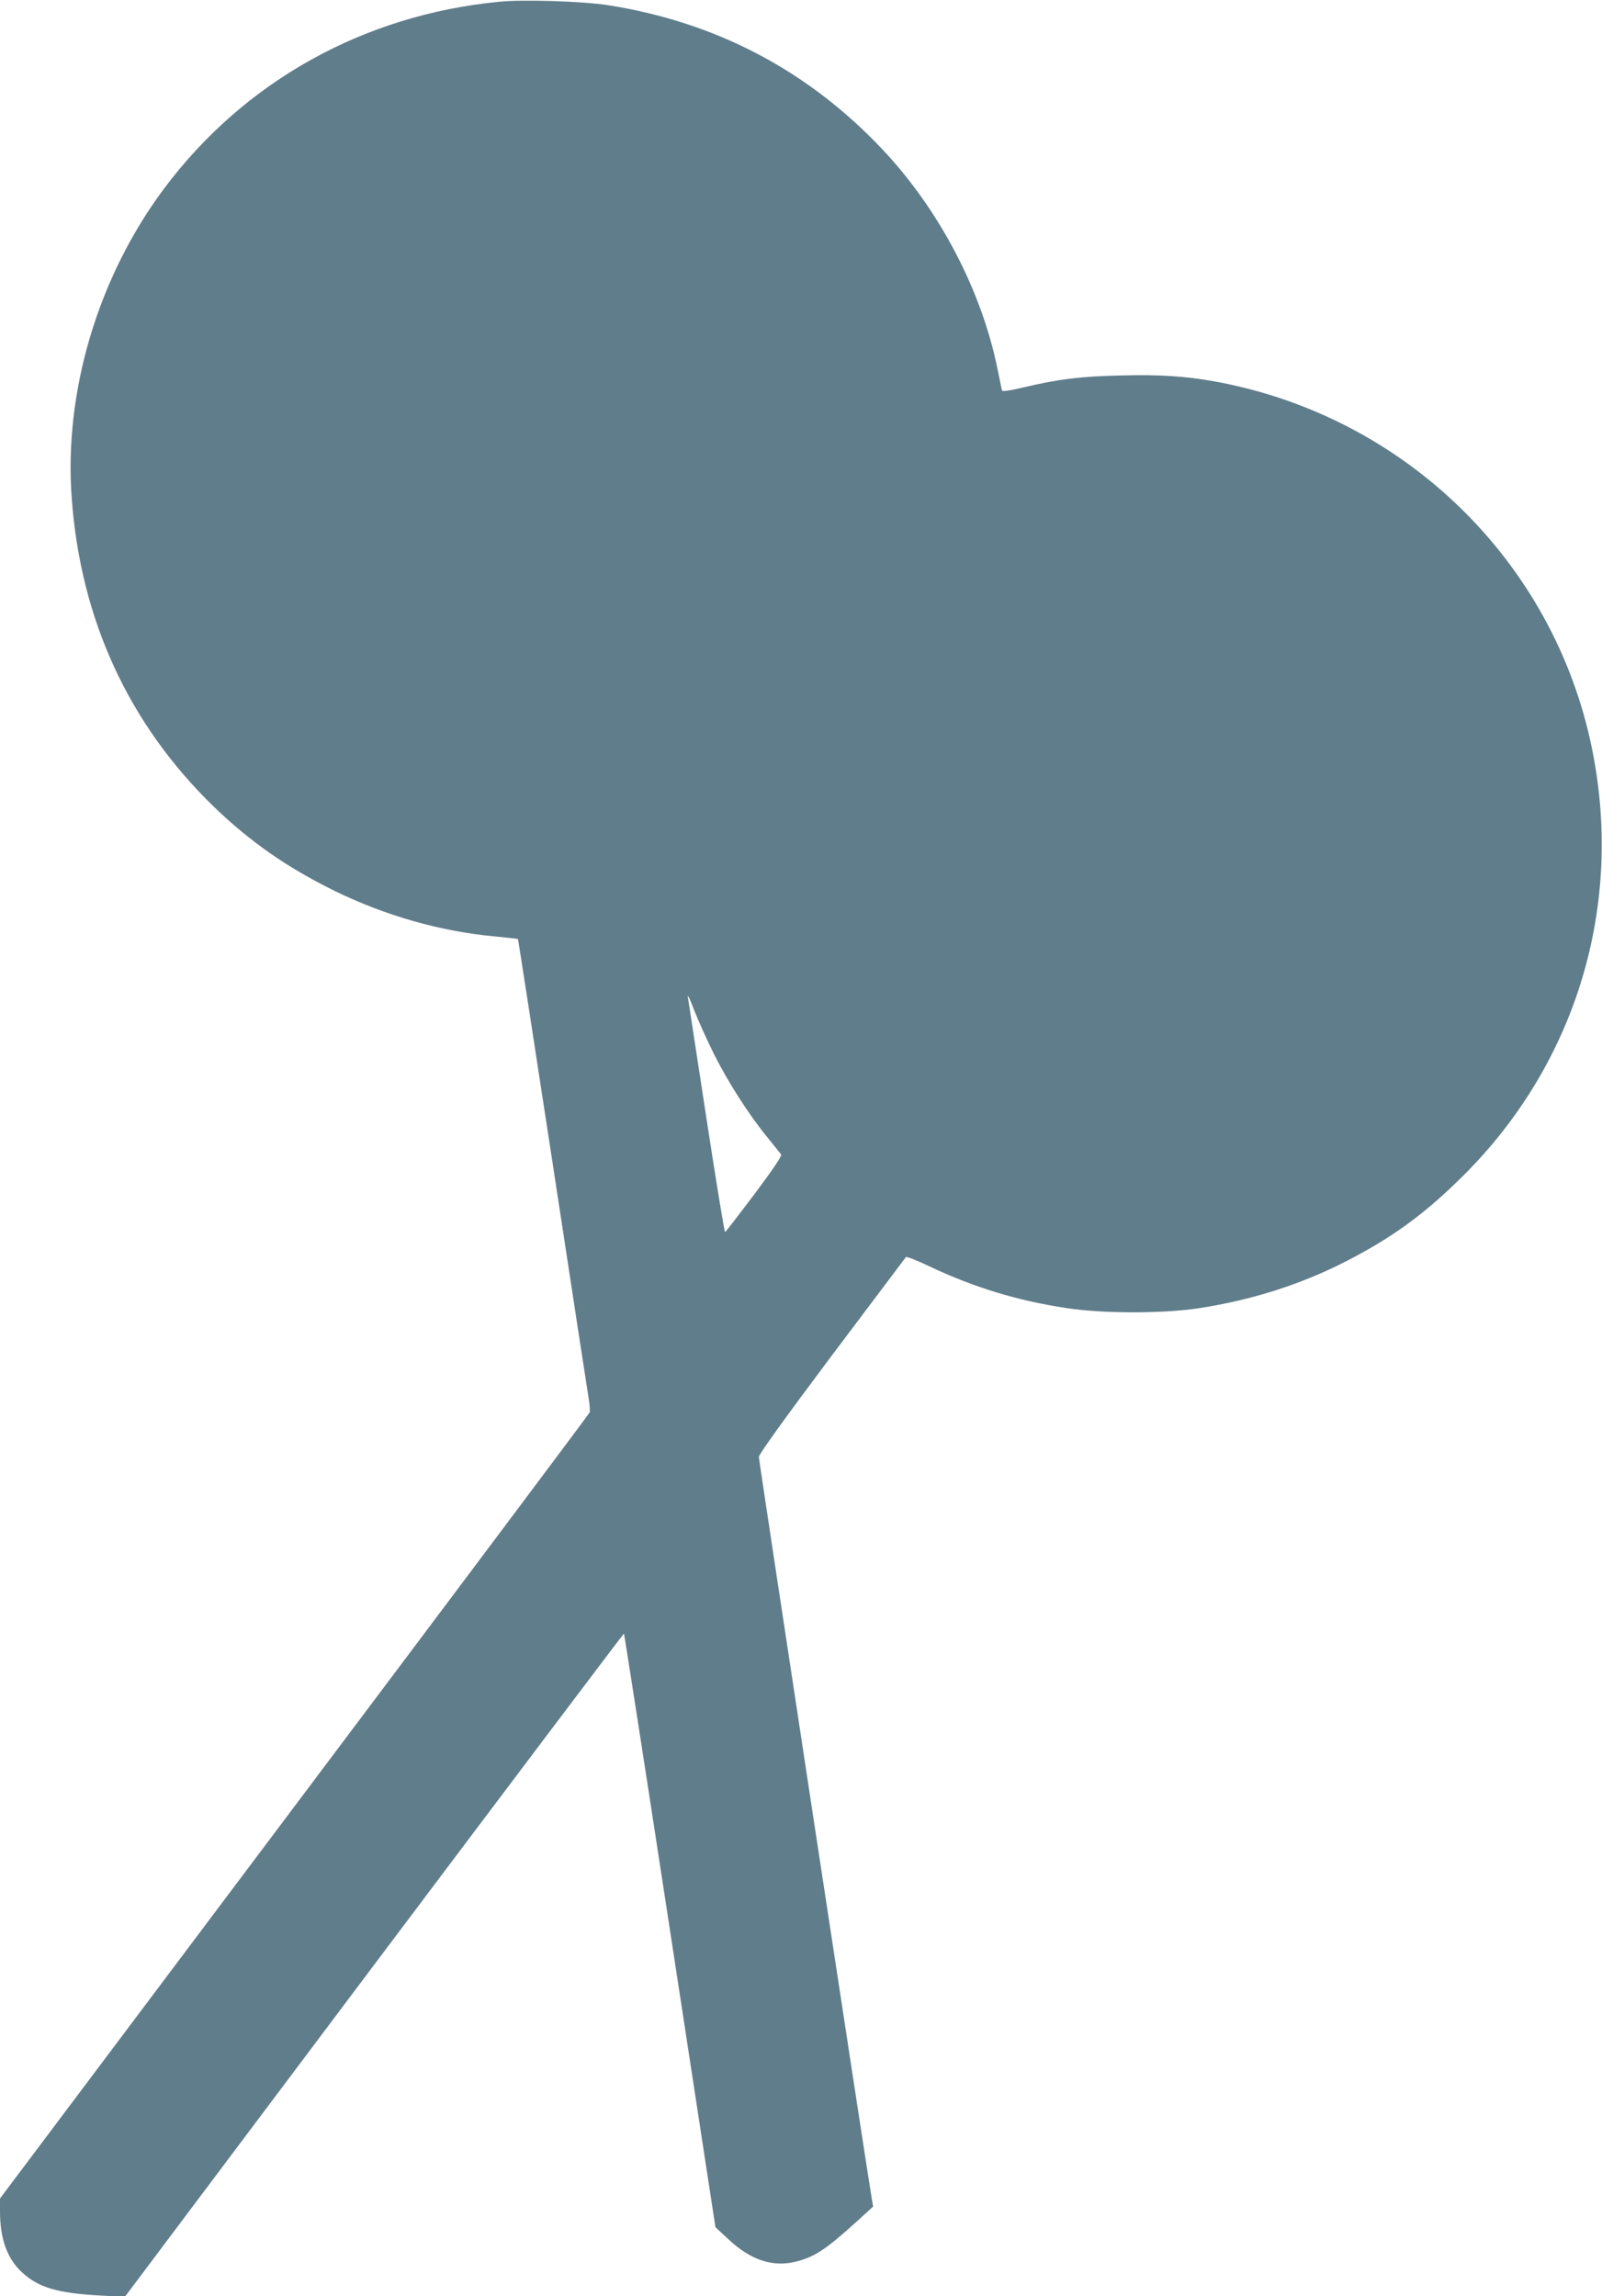
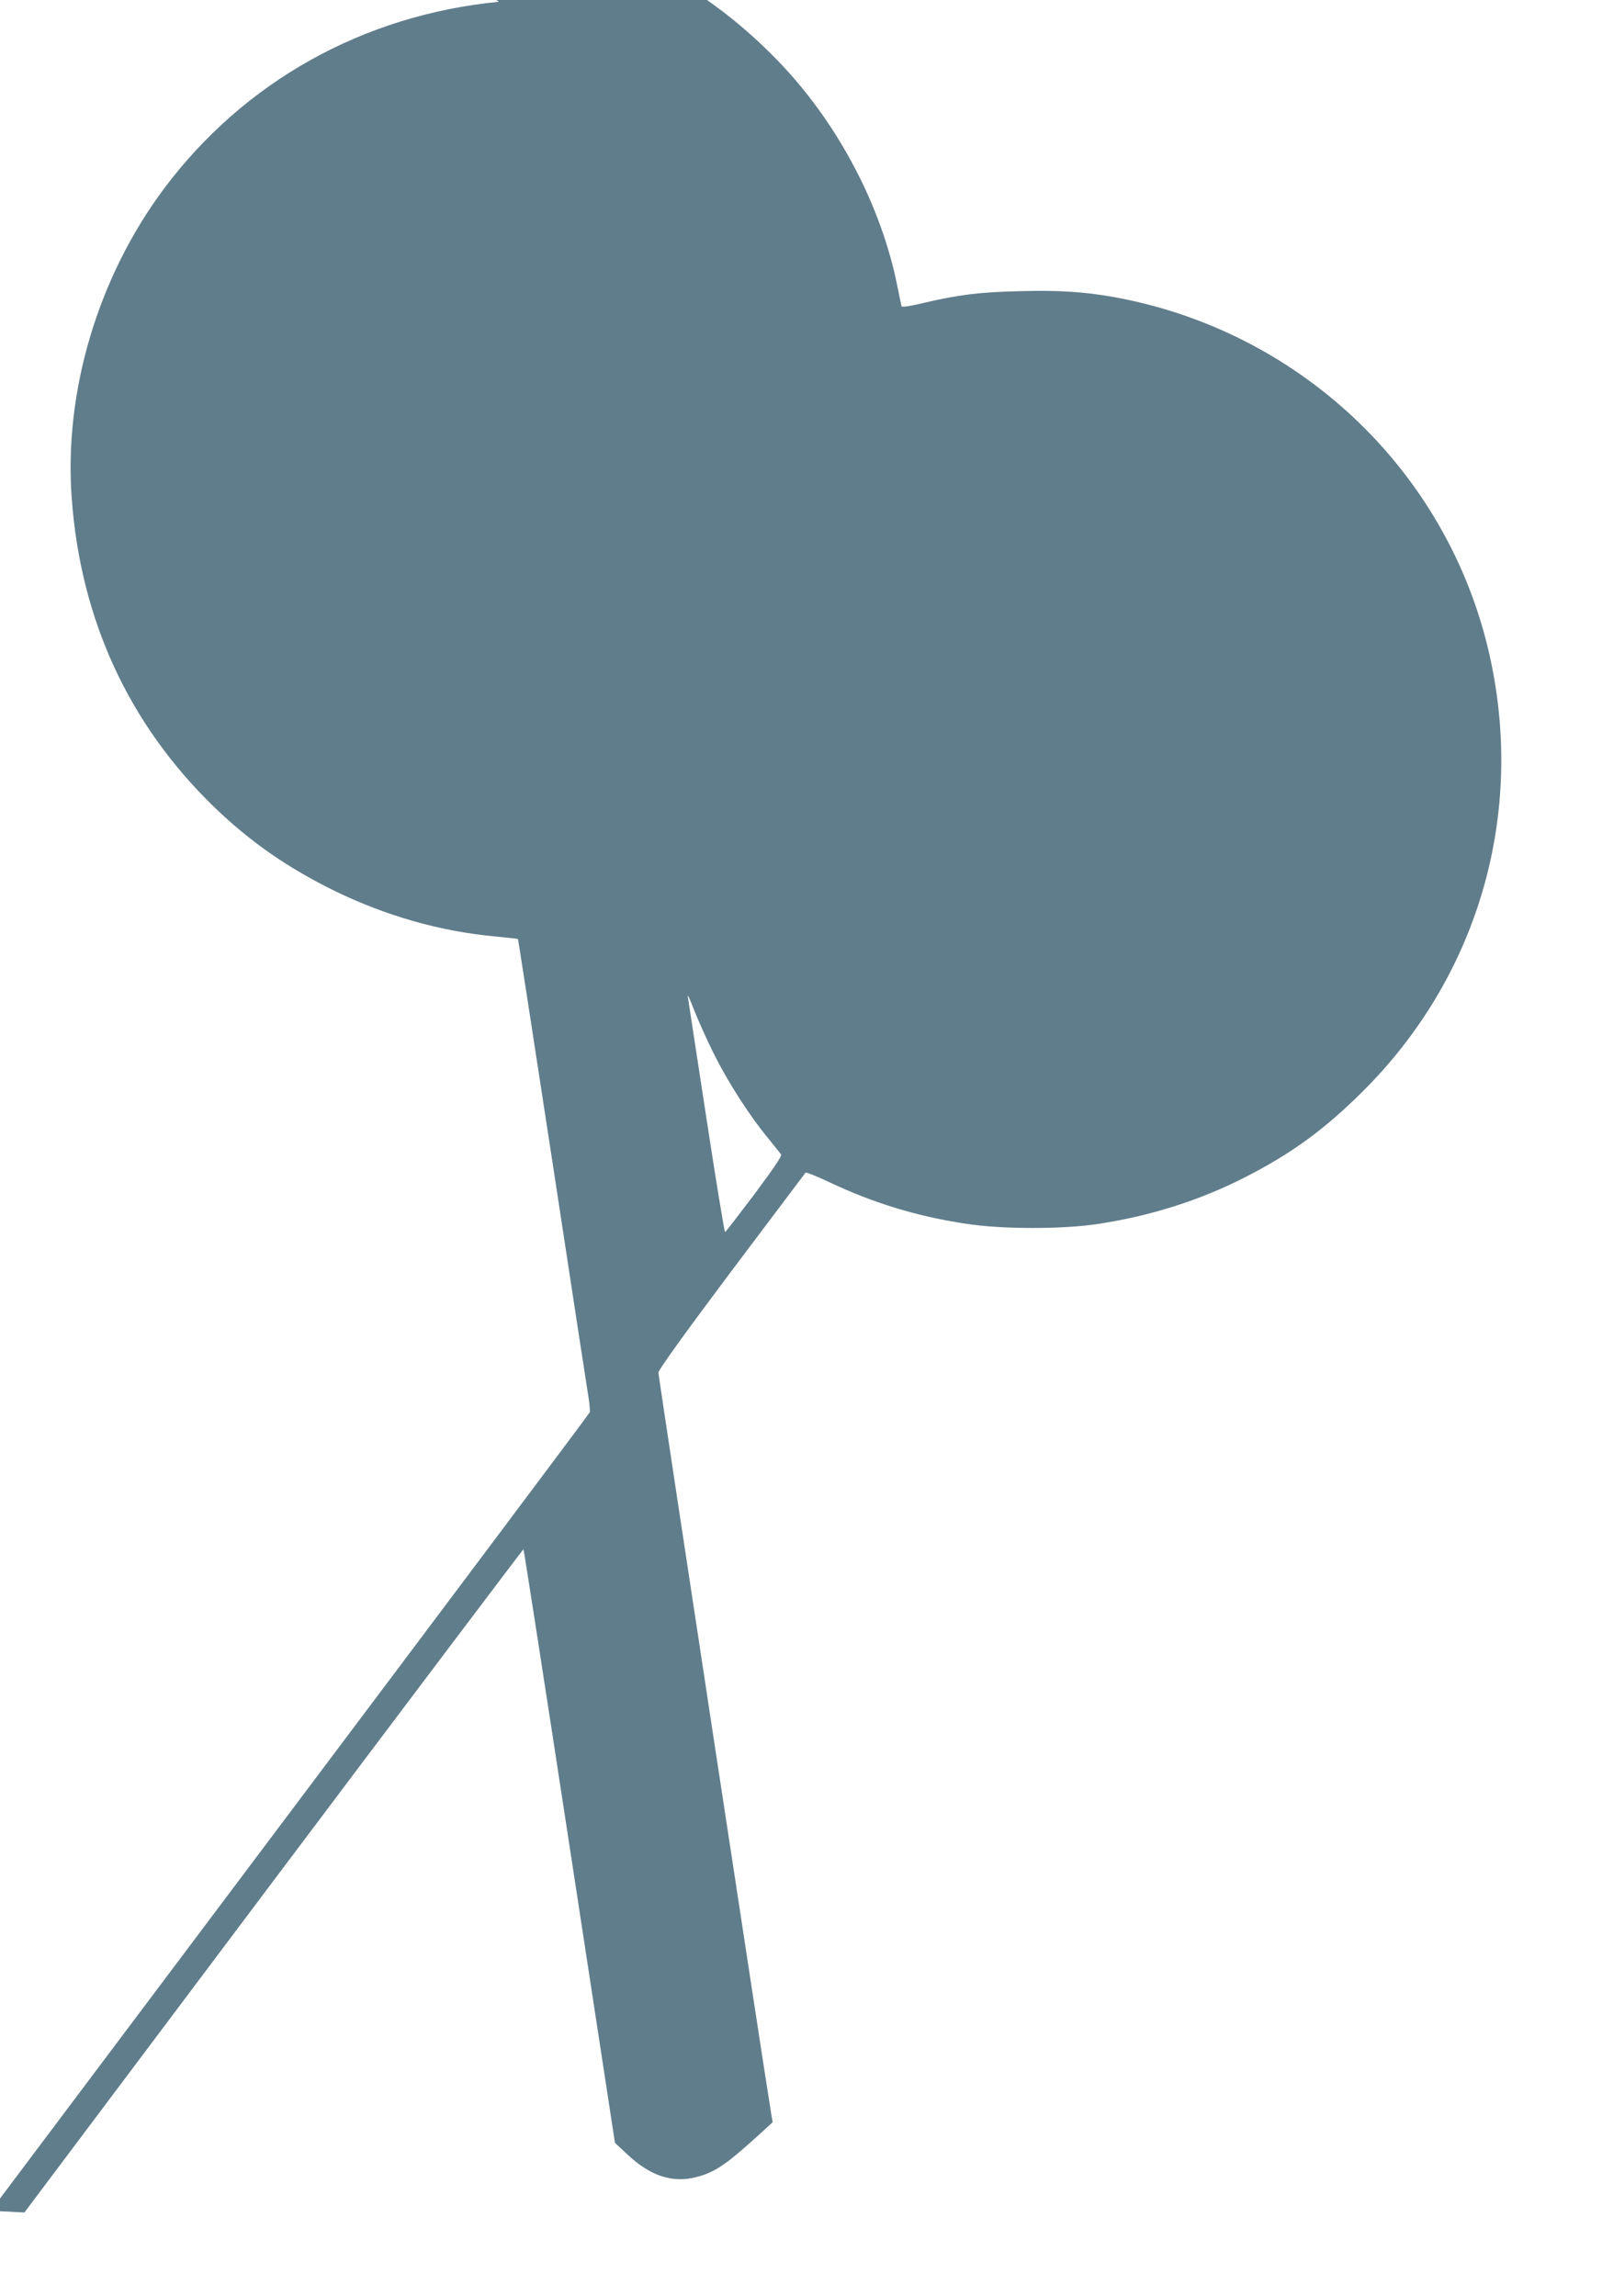
<svg xmlns="http://www.w3.org/2000/svg" version="1.0" width="893pt" height="1280pt" viewBox="0 0 893 1280" preserveAspectRatio="xMidYMid meet">
  <g transform="translate(0,1280) scale(0.1,-0.1)" fill="#607d8b" stroke="none">
-     <path d="M2780 12790 c-756 -74 -1420 -445 -1866 -1042 -368 -493 -559 -1133 -514 -1728 50 -676 318 -1256 791 -1716 203 -196 410 -340 674 -470 283 -138 589 -226 895 -254 69 -7 126 -13 127 -14 2 -2 88 -562 193 -1247 104 -684 195 -1275 201 -1312 6 -37 9 -73 6 -80 -2 -7 -743 -995 -1646 -2197 l-1641 -2185 0 -71 c0 -153 39 -263 122 -340 91 -85 199 -117 438 -130 l136 -7 1389 1850 c765 1018 1392 1849 1393 1847 2 -1 118 -747 257 -1656 l253 -1653 70 -65 c126 -119 250 -160 382 -126 102 26 165 68 336 223 l91 83 -8 47 c-22 124 -629 4112 -629 4132 0 14 151 224 406 564 224 298 410 545 414 550 3 4 62 -19 131 -52 245 -116 489 -191 760 -232 203 -32 542 -32 744 -1 292 45 562 131 810 257 264 134 451 271 665 485 629 628 892 1506 714 2378 -213 1044 -1046 1854 -2104 2046 -163 29 -306 39 -523 33 -225 -5 -345 -20 -540 -66 -81 -19 -120 -25 -122 -17 -1 6 -13 61 -25 121 -89 436 -323 884 -639 1220 -415 441 -928 711 -1531 806 -142 22 -473 33 -610 19z m1200 -5866 c79 -157 193 -336 297 -463 37 -46 72 -89 77 -96 6 -8 -43 -80 -148 -221 -87 -115 -160 -210 -164 -212 -4 -1 -51 287 -105 640 -54 354 -101 657 -103 673 -3 17 13 -17 35 -75 23 -58 72 -168 111 -246z" />
+     <path d="M2780 12790 c-756 -74 -1420 -445 -1866 -1042 -368 -493 -559 -1133 -514 -1728 50 -676 318 -1256 791 -1716 203 -196 410 -340 674 -470 283 -138 589 -226 895 -254 69 -7 126 -13 127 -14 2 -2 88 -562 193 -1247 104 -684 195 -1275 201 -1312 6 -37 9 -73 6 -80 -2 -7 -743 -995 -1646 -2197 l-1641 -2185 0 -71 l136 -7 1389 1850 c765 1018 1392 1849 1393 1847 2 -1 118 -747 257 -1656 l253 -1653 70 -65 c126 -119 250 -160 382 -126 102 26 165 68 336 223 l91 83 -8 47 c-22 124 -629 4112 -629 4132 0 14 151 224 406 564 224 298 410 545 414 550 3 4 62 -19 131 -52 245 -116 489 -191 760 -232 203 -32 542 -32 744 -1 292 45 562 131 810 257 264 134 451 271 665 485 629 628 892 1506 714 2378 -213 1044 -1046 1854 -2104 2046 -163 29 -306 39 -523 33 -225 -5 -345 -20 -540 -66 -81 -19 -120 -25 -122 -17 -1 6 -13 61 -25 121 -89 436 -323 884 -639 1220 -415 441 -928 711 -1531 806 -142 22 -473 33 -610 19z m1200 -5866 c79 -157 193 -336 297 -463 37 -46 72 -89 77 -96 6 -8 -43 -80 -148 -221 -87 -115 -160 -210 -164 -212 -4 -1 -51 287 -105 640 -54 354 -101 657 -103 673 -3 17 13 -17 35 -75 23 -58 72 -168 111 -246z" />
  </g>
</svg>